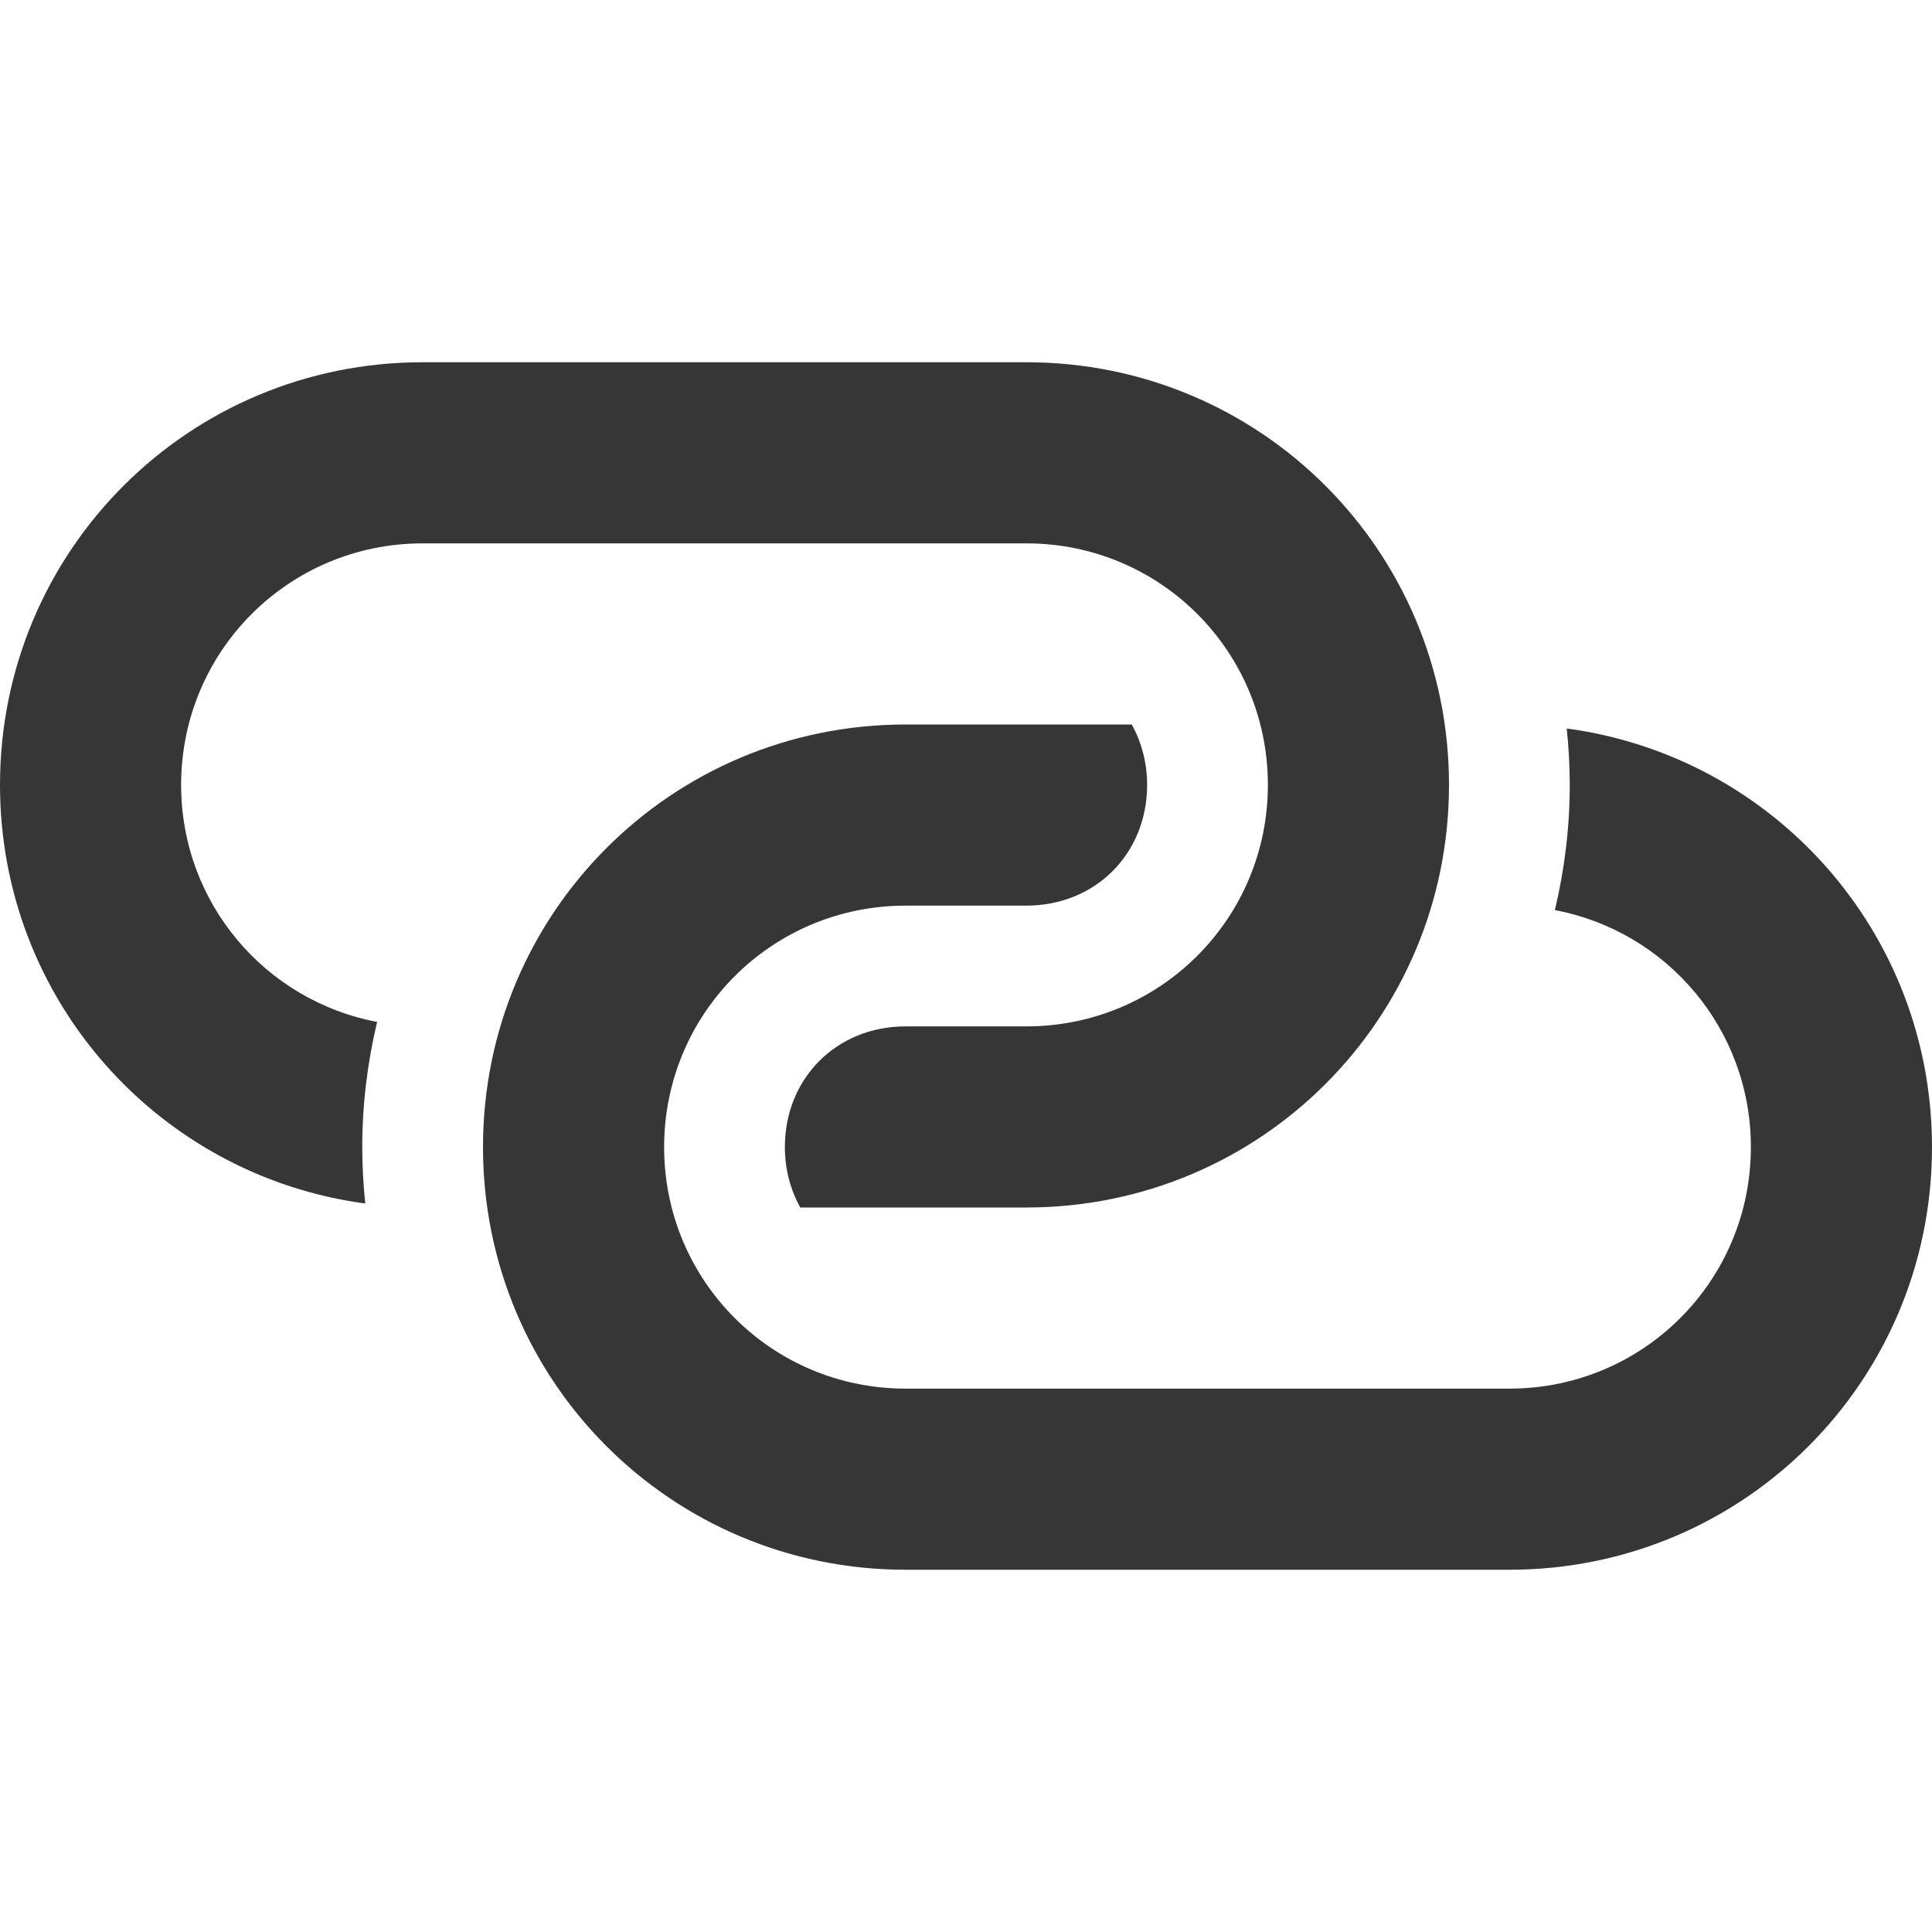
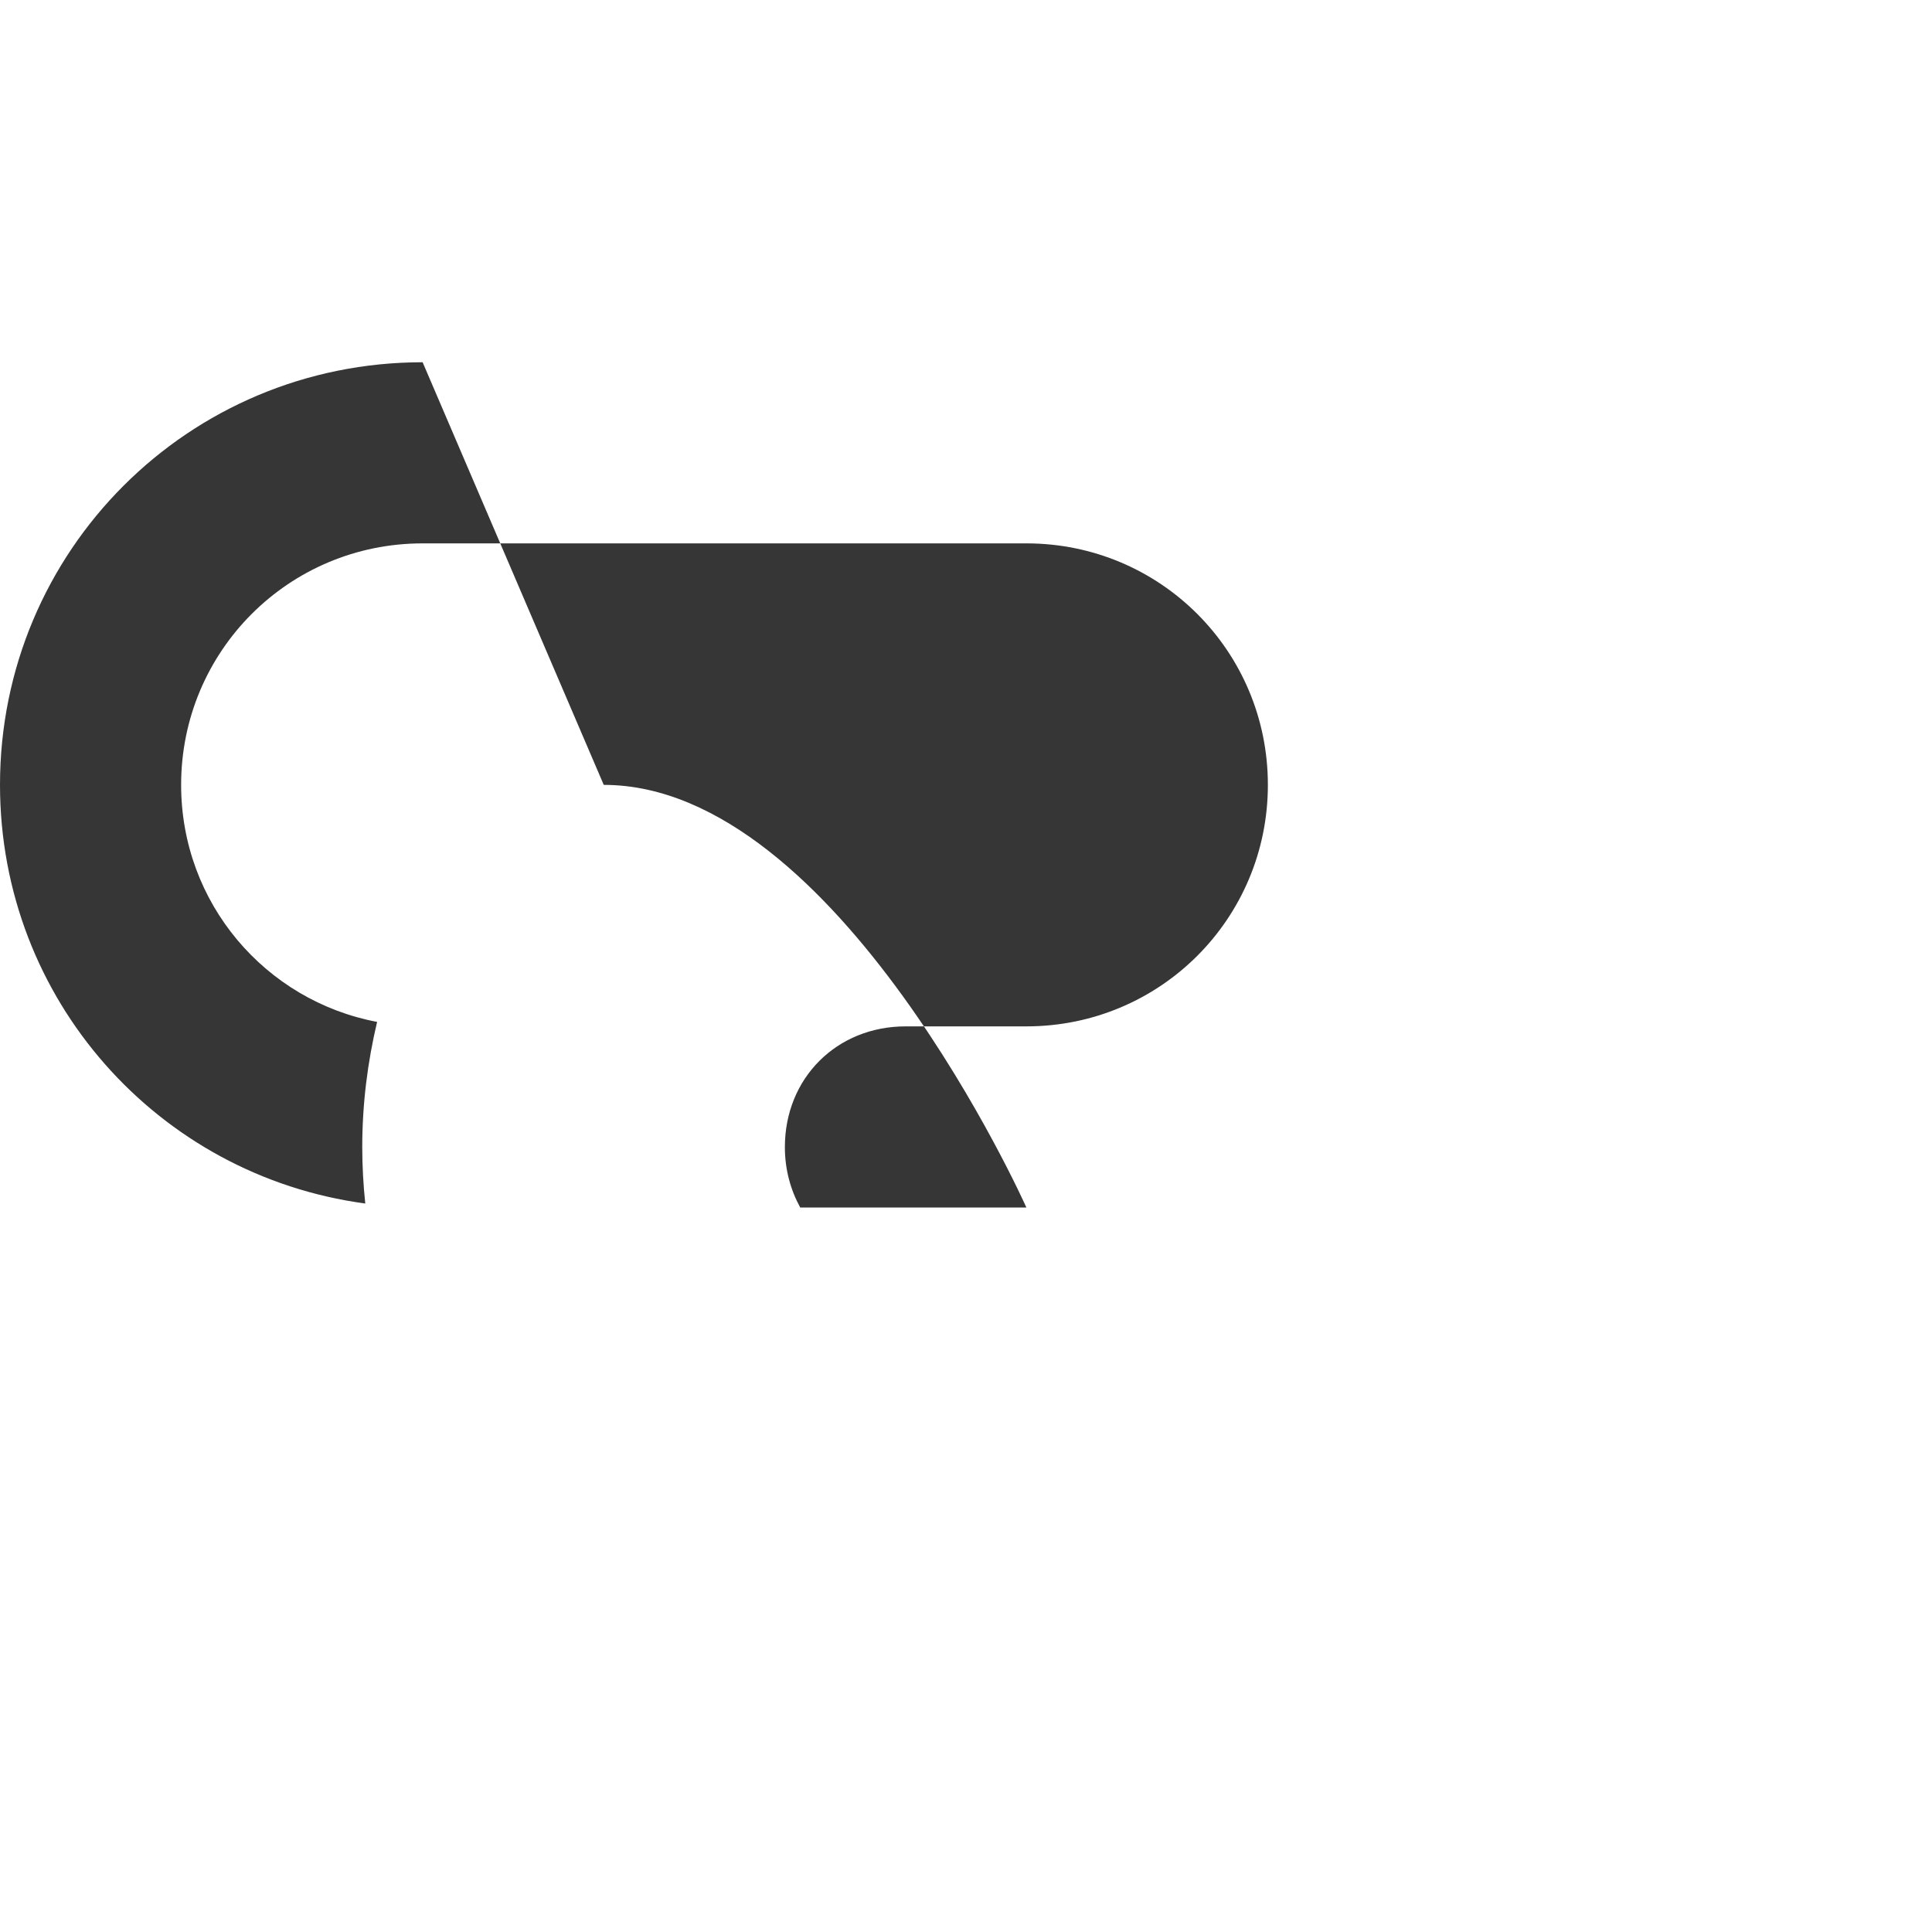
<svg xmlns="http://www.w3.org/2000/svg" width="16" height="16" version="1.1">
-   <path d="m3.5 3c-1.939 0-3.5 1.561-3.5 3.5 0 1.778 1.312 3.237 3.025 3.467-0.016-0.153-0.025-0.309-0.025-0.467 0-0.357 0.044-0.704 0.123-1.037-0.926-0.175-1.623-0.984-1.623-1.963 0-1.108 0.892-2 2-2h5c1.108 0 2 0.892 2 2s-0.892 2-2 2h-1c-0.571 0-1 0.429-1 1 0 0.185 0.047 0.354 0.127 0.5h1.873c1.939 0 3.5-1.561 3.5-3.5s-1.561-3.5-3.5-3.5z" fill="#363636" stroke-linecap="round" stroke-linejoin="round" stroke-width="1.5" style="paint-order:fill markers stroke" />
-   <path d="m12.5 13c1.939 0 3.5-1.561 3.5-3.5 0-1.778-1.312-3.237-3.025-3.467 0.016 0.153 0.025 0.309 0.025 0.467 0 0.357-0.044 0.704-0.123 1.037 0.926 0.175 1.623 0.984 1.623 1.963 0 1.108-0.892 2-2 2h-5c-1.108 0-2-0.892-2-2 0-1.108 0.892-2 2-2h1c0.571 0 1-0.429 1-1 0-0.185-0.047-0.354-0.127-0.5h-1.873c-1.939 0-3.5 1.561-3.5 3.5 0 1.939 1.561 3.5 3.5 3.5z" fill="#363636" stroke-linecap="round" stroke-linejoin="round" stroke-width="1.5" style="paint-order:fill markers stroke" />
+   <path d="m3.5 3c-1.939 0-3.5 1.561-3.5 3.5 0 1.778 1.312 3.237 3.025 3.467-0.016-0.153-0.025-0.309-0.025-0.467 0-0.357 0.044-0.704 0.123-1.037-0.926-0.175-1.623-0.984-1.623-1.963 0-1.108 0.892-2 2-2h5c1.108 0 2 0.892 2 2s-0.892 2-2 2h-1c-0.571 0-1 0.429-1 1 0 0.185 0.047 0.354 0.127 0.5h1.873s-1.561-3.5-3.5-3.5z" fill="#363636" stroke-linecap="round" stroke-linejoin="round" stroke-width="1.5" style="paint-order:fill markers stroke" />
</svg>